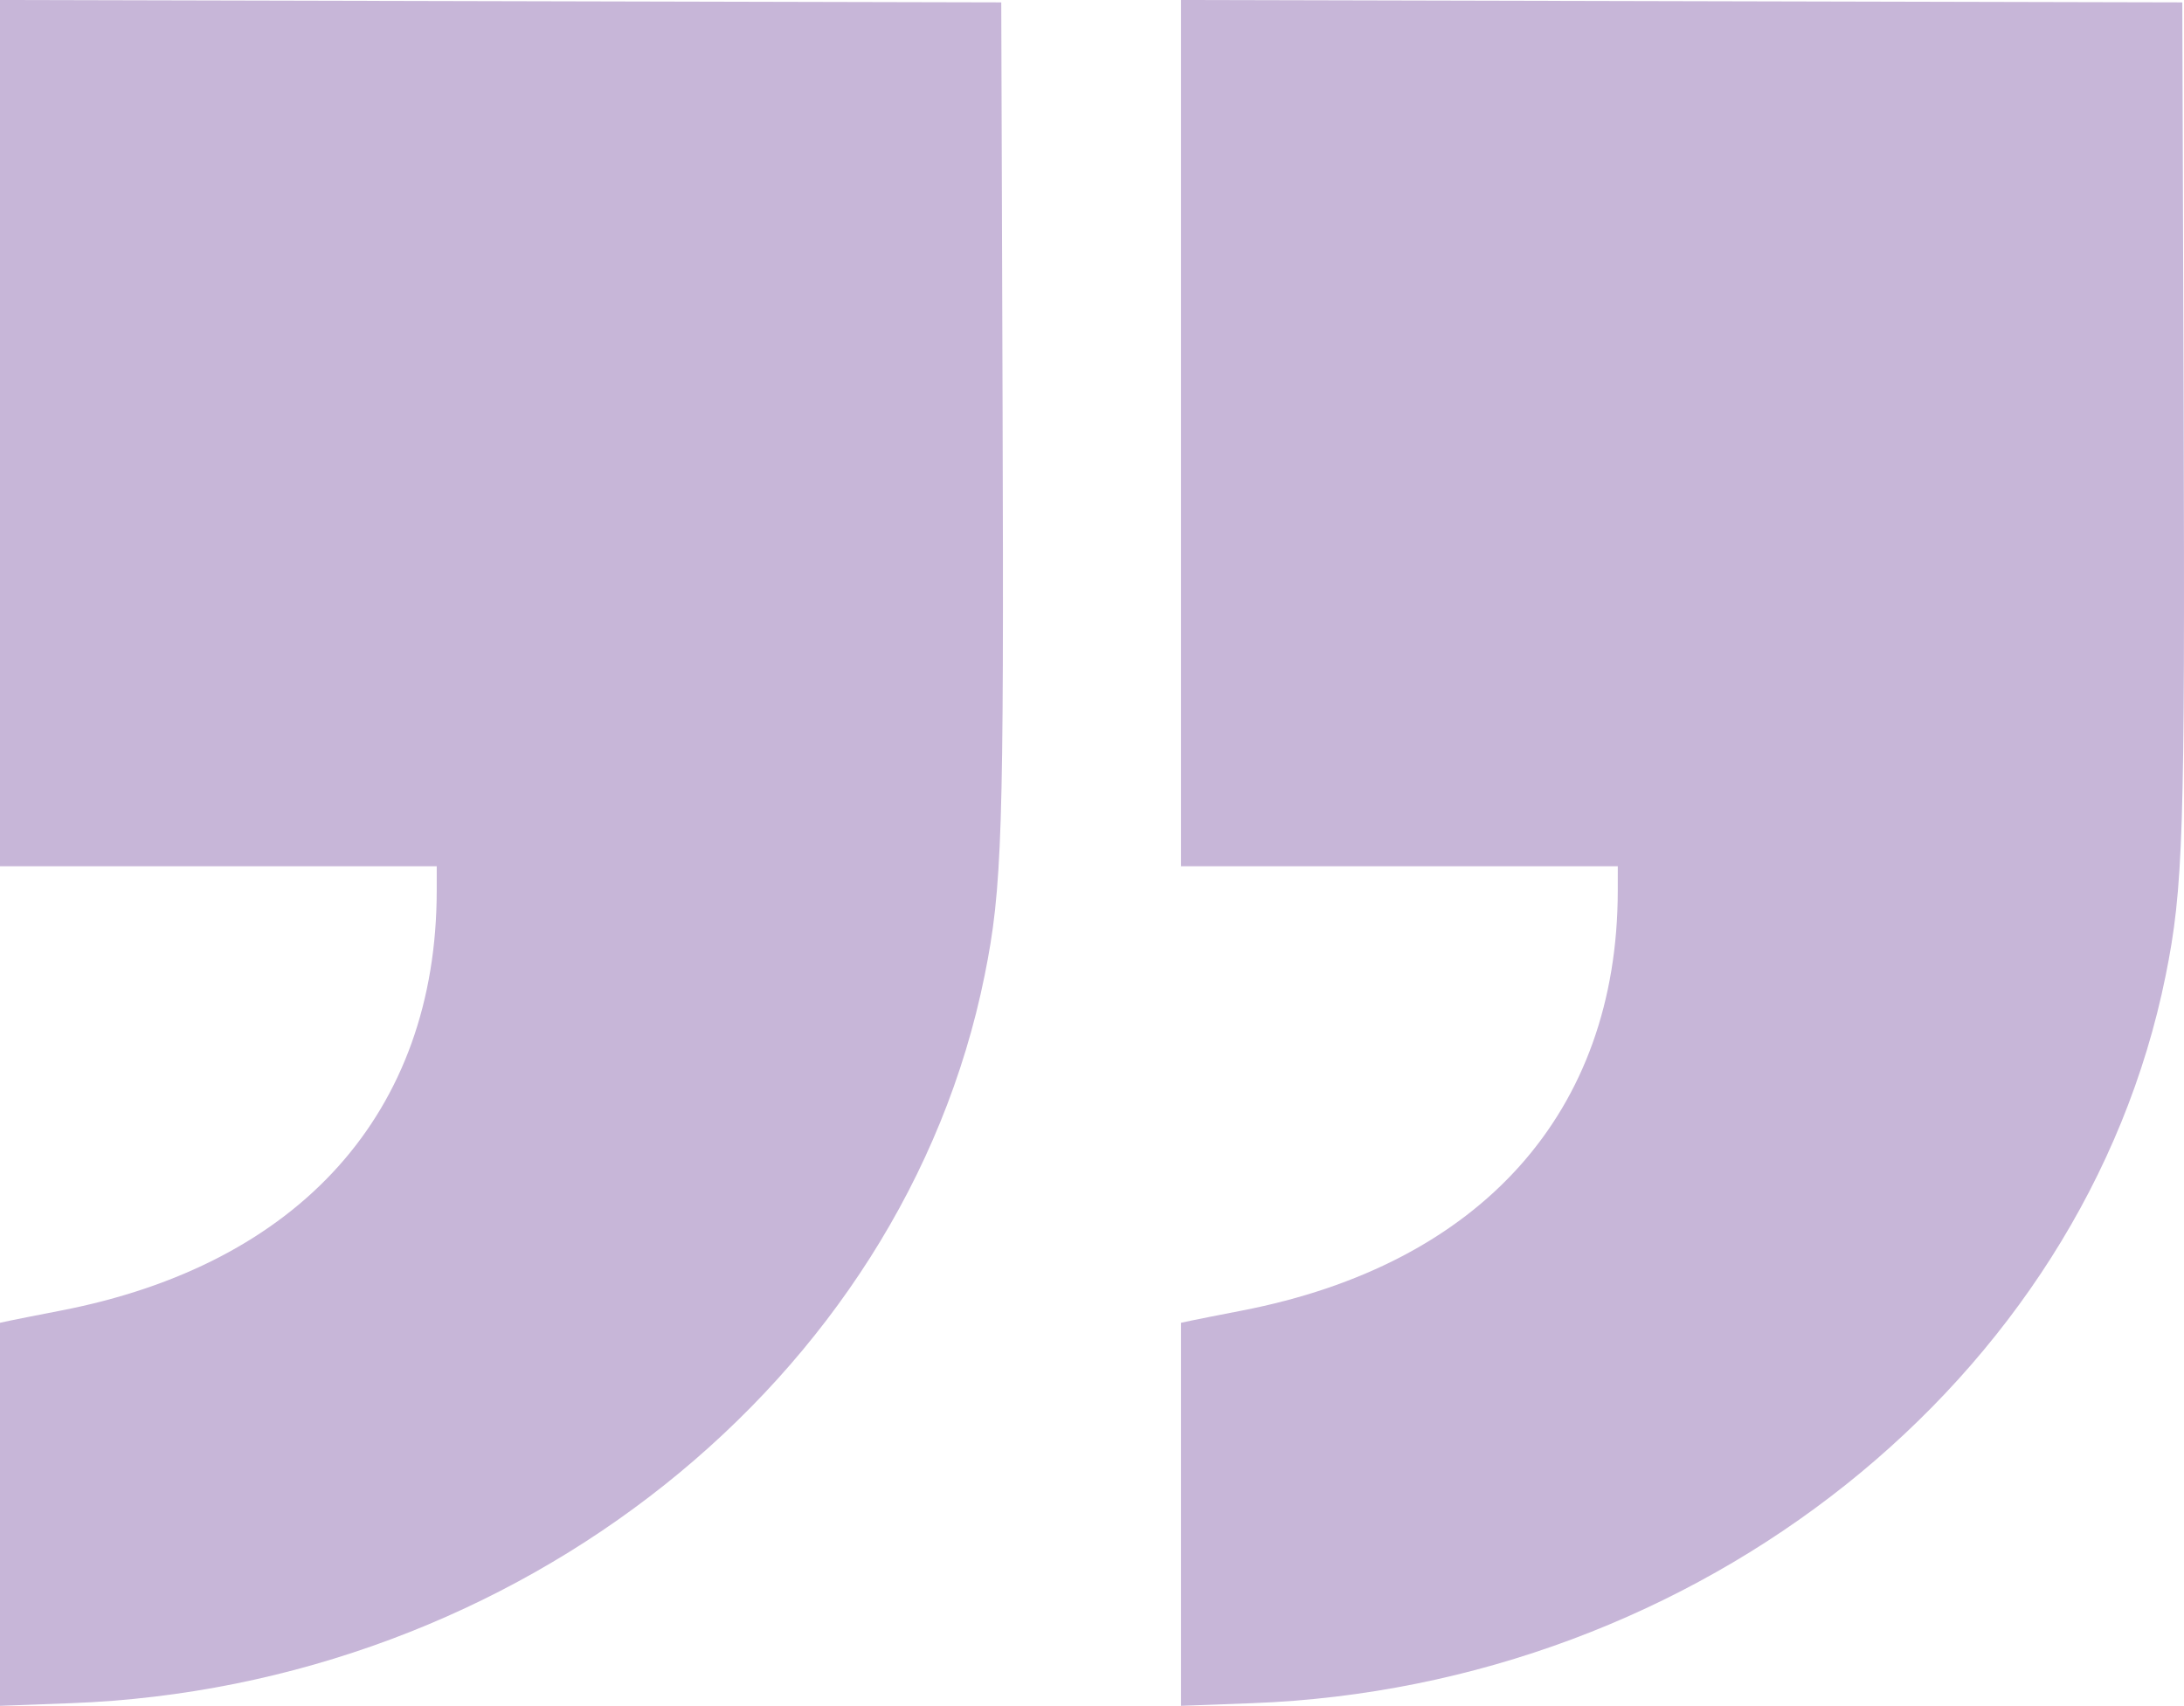
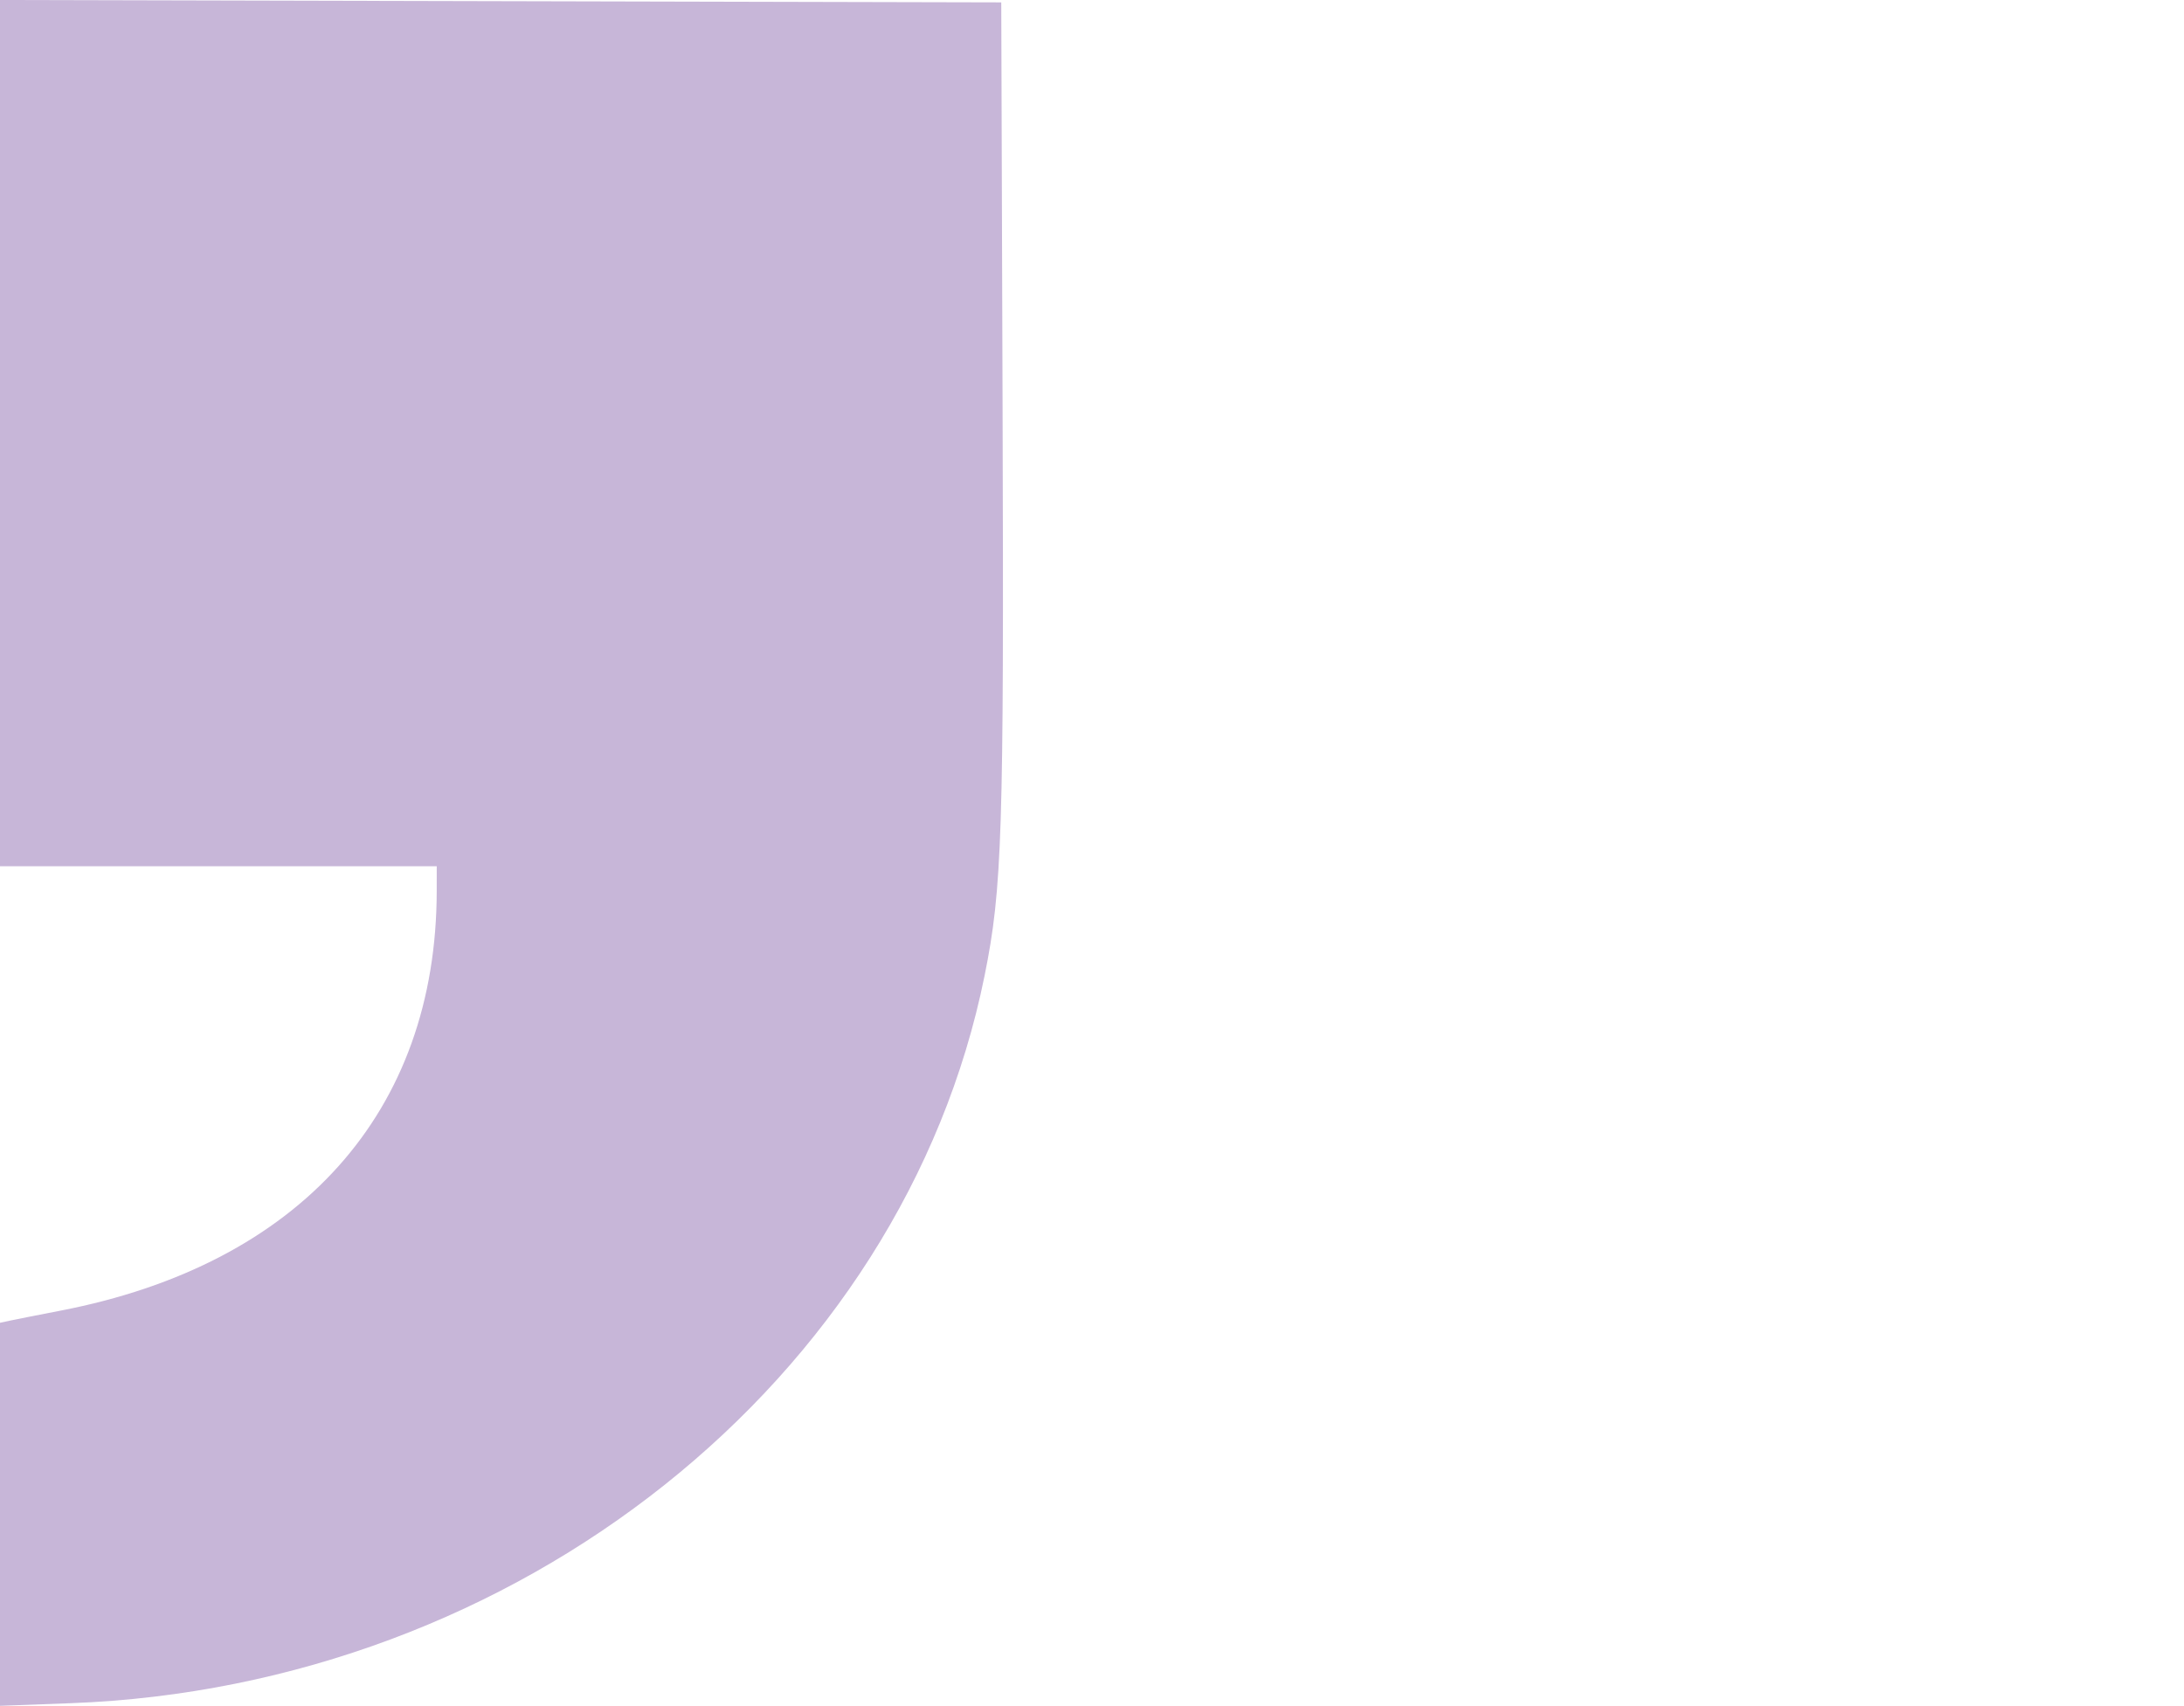
<svg xmlns="http://www.w3.org/2000/svg" width="233" height="182" viewBox="0 0 233 182" fill="none">
  <path fill-rule="evenodd" clip-rule="evenodd" d="M0 46.211V92.421H23.297H46.594L46.592 95.03C46.574 118.647 32.008 134.905 6.444 139.84C4.127 140.288 1.728 140.762 1.115 140.893L0 141.133V161.567V182L7.559 181.72C55.24 179.95 96.329 147.229 105.042 104.088C106.921 94.788 107.108 88.916 106.961 43.729L106.819 0.253L53.41 0.127L0 0V46.211Z" fill="#C7B6D8" />
-   <path fill-rule="evenodd" clip-rule="evenodd" d="M126 46.211V92.421H149.297H172.594L172.592 95.03C172.574 118.647 158.008 134.905 132.444 139.84C130.127 140.288 127.728 140.762 127.115 140.893L126 141.133V161.567V182L133.559 181.72C181.24 179.95 222.329 147.229 231.042 104.088C232.921 94.788 233.108 88.916 232.961 43.729L232.819 0.253L179.41 0.127L126 0V46.211Z" fill="#C7B6D8" />
</svg>